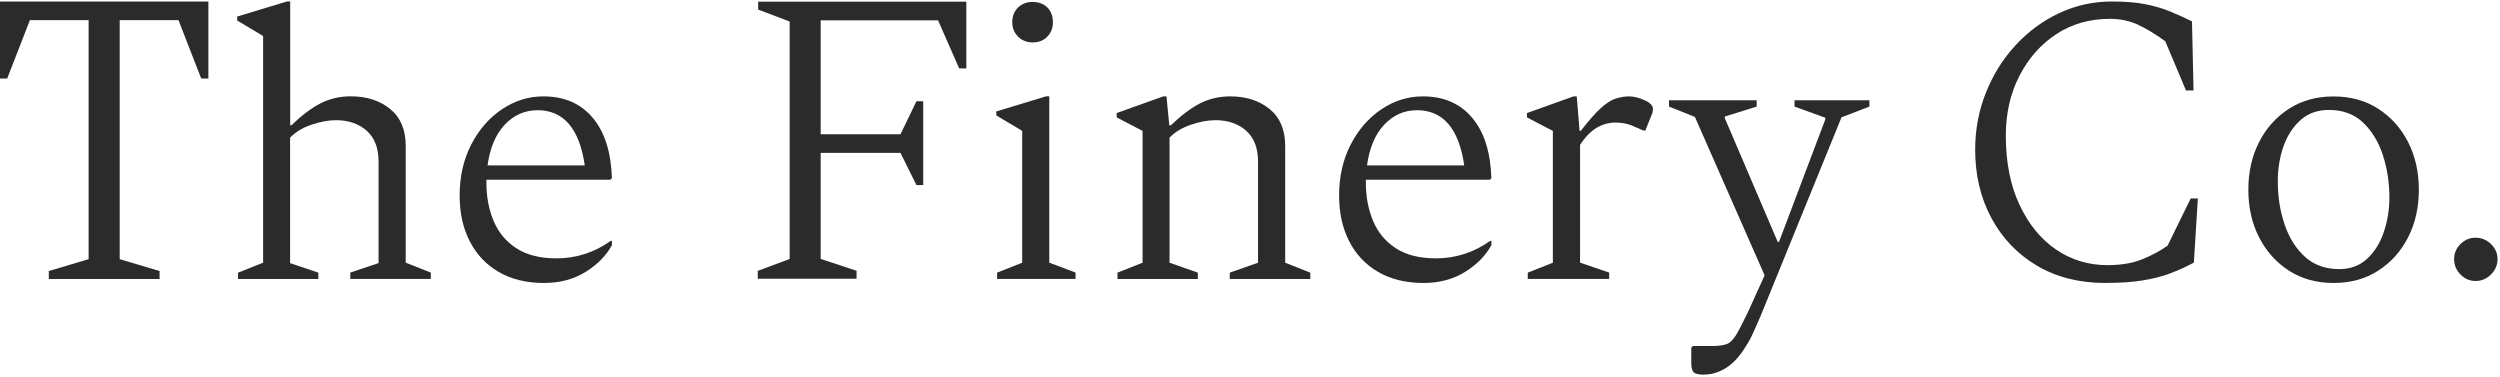
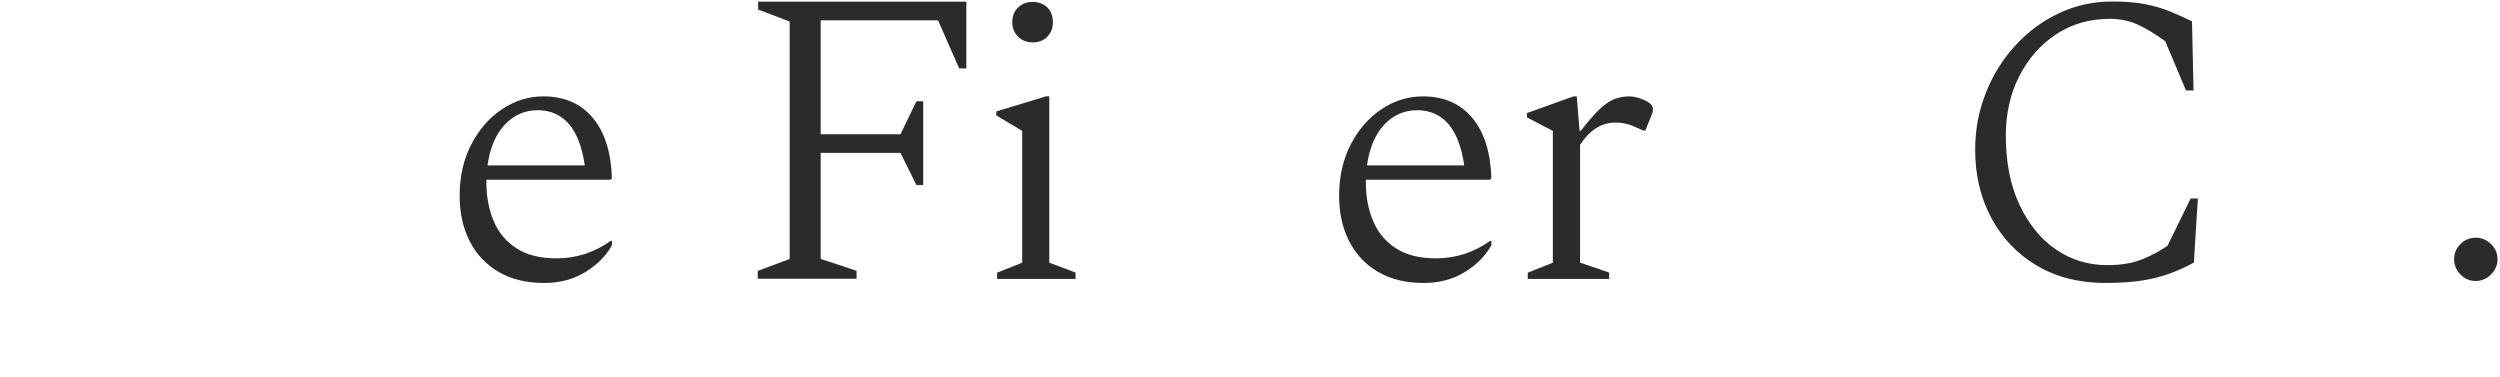
<svg xmlns="http://www.w3.org/2000/svg" fill="none" viewBox="0 0 750 113" height="113" width="750">
  <g clip-path="url(#clip0_95_2)">
-     <path fill="#2B2B2B" d="M14.641 83.698V81.311L26.586 77.748V6.046H8.968L2.153 23.561H0V0.45H62.515V23.561H60.362L53.547 6.046H35.91V77.748L47.874 81.311V83.698H14.641Z" />
-     <path fill="#2B2B2B" d="M71.408 83.698V81.796L78.935 78.811V10.802L71.165 6.157V4.964L86.105 0.431H87.06V37.588H87.416C90.449 34.659 93.332 32.458 96.085 31.041C98.837 29.623 101.889 28.895 105.221 28.895C109.995 28.895 113.946 30.164 117.054 32.701C120.162 35.238 121.716 38.931 121.716 43.781V78.793L129.242 81.777V83.68H105.09V81.777L113.571 78.923V48.444C113.571 44.396 112.373 41.319 109.995 39.211C107.618 37.103 104.528 36.058 100.784 36.058C98.556 36.058 96.103 36.506 93.426 37.42C90.749 38.334 88.633 39.621 87.023 41.3V78.942L95.504 81.796V83.698H71.352H71.408Z" />
    <path fill="#2B2B2B" d="M163.243 84.892C157.907 84.892 153.338 83.773 149.556 81.553C145.774 79.334 142.891 76.256 140.888 72.32C138.885 68.384 137.892 63.852 137.892 58.684C137.892 52.958 139.053 47.866 141.356 43.389C143.659 38.912 146.729 35.368 150.567 32.794C154.387 30.22 158.543 28.914 162.999 28.914C169.29 28.914 174.233 31.059 177.828 35.349C181.422 39.64 183.332 45.665 183.575 53.462L183.107 53.928H145.924V54.879C145.924 59.002 146.636 62.807 148.077 66.258C149.519 69.709 151.784 72.451 154.892 74.465C158 76.498 162.026 77.505 166.968 77.505C172.866 77.505 178.277 75.752 183.22 72.264H183.575V73.57C181.816 76.741 179.176 79.427 175.618 81.609C172.061 83.792 167.942 84.892 163.243 84.892ZM161.221 33.074C157.401 33.074 154.125 34.529 151.41 37.42C148.695 40.311 146.991 44.396 146.261 49.619H175.431C173.84 38.577 169.084 33.055 161.202 33.055L161.221 33.074Z" />
    <path fill="#2B2B2B" d="M299.131 83.699V81.796L306.658 78.811V39.267L298.888 34.622V33.428L313.829 28.896H314.784V78.793L322.666 81.777V83.68H299.113L299.131 83.699ZM309.785 12.723C308.025 12.723 306.583 12.145 305.422 10.989C304.261 9.832 303.681 8.396 303.681 6.643C303.681 4.889 304.261 3.36 305.422 2.24C306.583 1.14 308.025 0.58 309.785 0.58C311.545 0.58 313.08 1.14 314.203 2.24C315.308 3.36 315.87 4.815 315.87 6.643C315.87 8.471 315.308 9.832 314.203 10.989C313.08 12.145 311.619 12.723 309.785 12.723Z" />
-     <path fill="#2B2B2B" d="M335.247 83.698V81.796L342.774 78.811V39.267L335.004 35.219V33.913L348.99 28.914H349.945L350.787 37.606H351.255C354.288 34.678 357.172 32.477 359.924 31.059C362.676 29.642 365.728 28.914 369.06 28.914C373.835 28.914 377.785 30.183 380.893 32.719C384.001 35.256 385.555 38.95 385.555 43.799V78.811L393.082 81.796V83.698H368.929V81.796L377.411 78.811V48.444C377.411 44.396 376.213 41.319 373.835 39.211C371.457 37.103 368.368 36.058 364.623 36.058C362.395 36.058 359.943 36.506 357.265 37.42C354.588 38.334 352.472 39.621 350.862 41.3V78.811L359.343 81.796V83.698H335.191H335.247Z" />
    <path fill="#2B2B2B" d="M427.082 84.892C421.746 84.892 417.178 83.773 413.396 81.553C409.614 79.334 406.73 76.256 404.727 72.32C402.724 68.384 401.732 63.852 401.732 58.684C401.732 52.958 402.892 47.866 405.195 43.389C407.498 38.912 410.569 35.368 414.407 32.794C418.226 30.22 422.383 28.914 426.839 28.914C433.129 28.914 438.072 31.059 441.667 35.349C445.262 39.64 447.171 45.665 447.415 53.462L446.947 53.928H409.764V54.879C409.764 59.002 410.475 62.807 411.917 66.258C413.358 69.709 415.624 72.451 418.732 74.465C421.84 76.498 425.865 77.505 430.808 77.505C436.705 77.505 442.116 75.752 447.059 72.264H447.415V73.57C445.655 76.741 443.015 79.427 439.458 81.609C435.9 83.792 431.781 84.892 427.082 84.892ZM425.06 33.074C421.241 33.074 417.964 34.529 415.249 37.42C412.534 40.311 410.831 44.396 410.101 49.619H439.27C437.679 38.577 432.923 33.055 425.041 33.055L425.06 33.074Z" />
    <path fill="#2B2B2B" d="M458.33 83.698V81.796L465.857 78.811V39.267L458.087 35.219V33.913L472.072 28.914H473.027L473.87 39.267H474.226C476.622 36.17 478.625 33.895 480.254 32.421C481.883 30.947 483.381 29.996 484.748 29.567C486.096 29.138 487.444 28.914 488.81 28.914C489.447 28.914 490.158 29.007 490.964 29.213C491.75 29.418 492.386 29.623 492.873 29.866C493.753 30.183 494.465 30.574 495.026 31.059C495.588 31.544 495.869 32.048 495.869 32.608C495.869 32.85 495.85 33.13 495.813 33.447C495.775 33.764 495.663 34.081 495.513 34.398L493.603 39.155H493.004L489.428 37.606C487.987 37.047 486.395 36.767 484.654 36.767C482.651 36.767 480.778 37.289 479.037 38.315C477.277 39.341 475.611 41.057 474.02 43.426V78.793L482.744 81.777V83.68H458.349L458.33 83.698Z" />
-     <path fill="#2B2B2B" d="M511.334 112.405C509.574 112.405 508.488 112.144 508.039 111.622C507.608 111.1 507.383 110.204 507.383 108.936V104.291L507.851 103.806H513.356C515.34 103.806 516.857 103.62 517.905 103.265C518.935 102.911 519.89 102.016 520.77 100.579C521.65 99.143 522.867 96.774 524.477 93.435L529.382 82.598L508.469 35.07L500.699 31.973V30.071H527.005V31.973L517.437 34.958V35.443L533.333 72.6H533.688L547.562 35.909V35.312L538.35 31.973V30.071H560.818V31.973L552.449 35.2L528.296 94.517C527.173 97.147 526.256 99.199 525.544 100.71C524.833 102.221 523.747 104.012 522.305 106.063C520.789 108.134 519.066 109.701 517.156 110.764C515.247 111.827 513.281 112.368 511.296 112.368L511.334 112.405Z" />
-     <path fill="#2B2B2B" d="M700.077 84.892C694.965 84.892 690.509 83.661 686.69 81.199C682.87 78.737 679.875 75.398 677.722 71.201C675.569 66.985 674.501 62.229 674.501 56.913C674.501 51.596 675.569 46.84 677.722 42.624C679.875 38.409 682.87 35.088 686.69 32.626C690.509 30.164 694.965 28.933 700.077 28.933C705.188 28.933 709.644 30.164 713.463 32.626C717.283 35.088 720.278 38.427 722.431 42.624C724.584 46.84 725.652 51.596 725.652 56.913C725.652 62.229 724.584 67.004 722.431 71.201C720.278 75.416 717.283 78.737 713.463 81.199C709.644 83.661 705.169 84.892 700.077 84.892ZM701.762 80.733C705.113 80.733 707.903 79.707 710.131 77.636C712.359 75.566 714.044 72.898 715.148 69.597C716.253 66.295 716.815 62.863 716.815 59.3C716.815 54.767 716.159 50.514 714.849 46.504C713.538 42.494 711.535 39.248 708.876 36.73C706.218 34.212 702.791 32.981 698.654 32.981C695.302 32.981 692.494 33.969 690.228 35.965C687.963 37.961 686.241 40.572 685.08 43.818C683.919 47.082 683.339 50.608 683.339 54.413C683.339 59.02 684.013 63.329 685.379 67.34C686.746 71.35 688.768 74.577 691.483 77.039C694.179 79.501 697.624 80.733 701.762 80.733Z" />
    <path fill="#2B2B2B" d="M742.689 84.295C740.929 84.295 739.413 83.642 738.14 82.337C736.867 81.031 736.23 79.501 736.23 77.748C736.23 75.995 736.867 74.502 738.14 73.215C739.413 71.947 740.929 71.313 742.689 71.313C744.449 71.313 745.984 71.947 747.295 73.215C748.606 74.484 749.261 75.995 749.261 77.748C749.261 79.501 748.606 81.031 747.295 82.337C745.984 83.642 744.449 84.295 742.689 84.295Z" />
    <path fill="#2B2B2B" d="M631.664 84.892C623.782 84.892 616.892 83.157 611.032 79.669C605.172 76.181 600.641 71.425 597.402 65.381C594.163 59.337 592.552 52.51 592.552 44.9C592.552 38.856 593.638 33.148 595.792 27.758C597.945 22.367 600.903 17.629 604.704 13.544C608.485 9.44 612.848 6.232 617.791 3.919C622.733 1.606 627.994 0.45 633.574 0.45C637.468 0.45 640.801 0.711 643.553 1.252C646.305 1.793 648.777 2.52 650.967 3.415C653.158 4.329 655.367 5.318 657.595 6.4L658.063 27.142H655.798L649.582 12.369C646.474 10.13 643.684 8.452 641.213 7.333C638.741 6.213 635.989 5.654 632.956 5.654C626.909 5.654 621.535 7.183 616.873 10.261C612.211 13.32 608.523 17.498 605.808 22.796C603.093 28.093 601.745 34.062 601.745 40.684C601.745 48.631 603.093 55.532 605.808 61.352C608.523 67.172 612.174 71.686 616.742 74.82C621.329 77.972 626.478 79.539 632.226 79.539C636.289 79.539 639.752 78.96 642.617 77.804C645.481 76.647 648.028 75.286 650.274 73.7L657.202 59.543H659.355L658.157 78.793C655.835 80.024 653.476 81.106 651.042 82.02C648.608 82.934 645.856 83.624 642.804 84.127C639.734 84.631 636.008 84.874 631.627 84.874L631.664 84.892Z" />
    <path fill="#2B2B2B" d="M227.33 83.642V81.255L236.897 77.692V6.456L227.443 2.875V0.506H289.901V20.52H287.748L281.42 6.102H246.203V40.274H270.149L274.923 30.388H276.964V55.514H274.923L270.149 45.87H246.203V77.674L256.968 81.236V83.624H227.311L227.33 83.642Z" />
  </g>
  <defs>
    <clipPath id="clip0_95_2">
      <rect transform="translate(0 0.431)" fill="white" height="112" width="750" />
    </clipPath>
  </defs>
</svg>